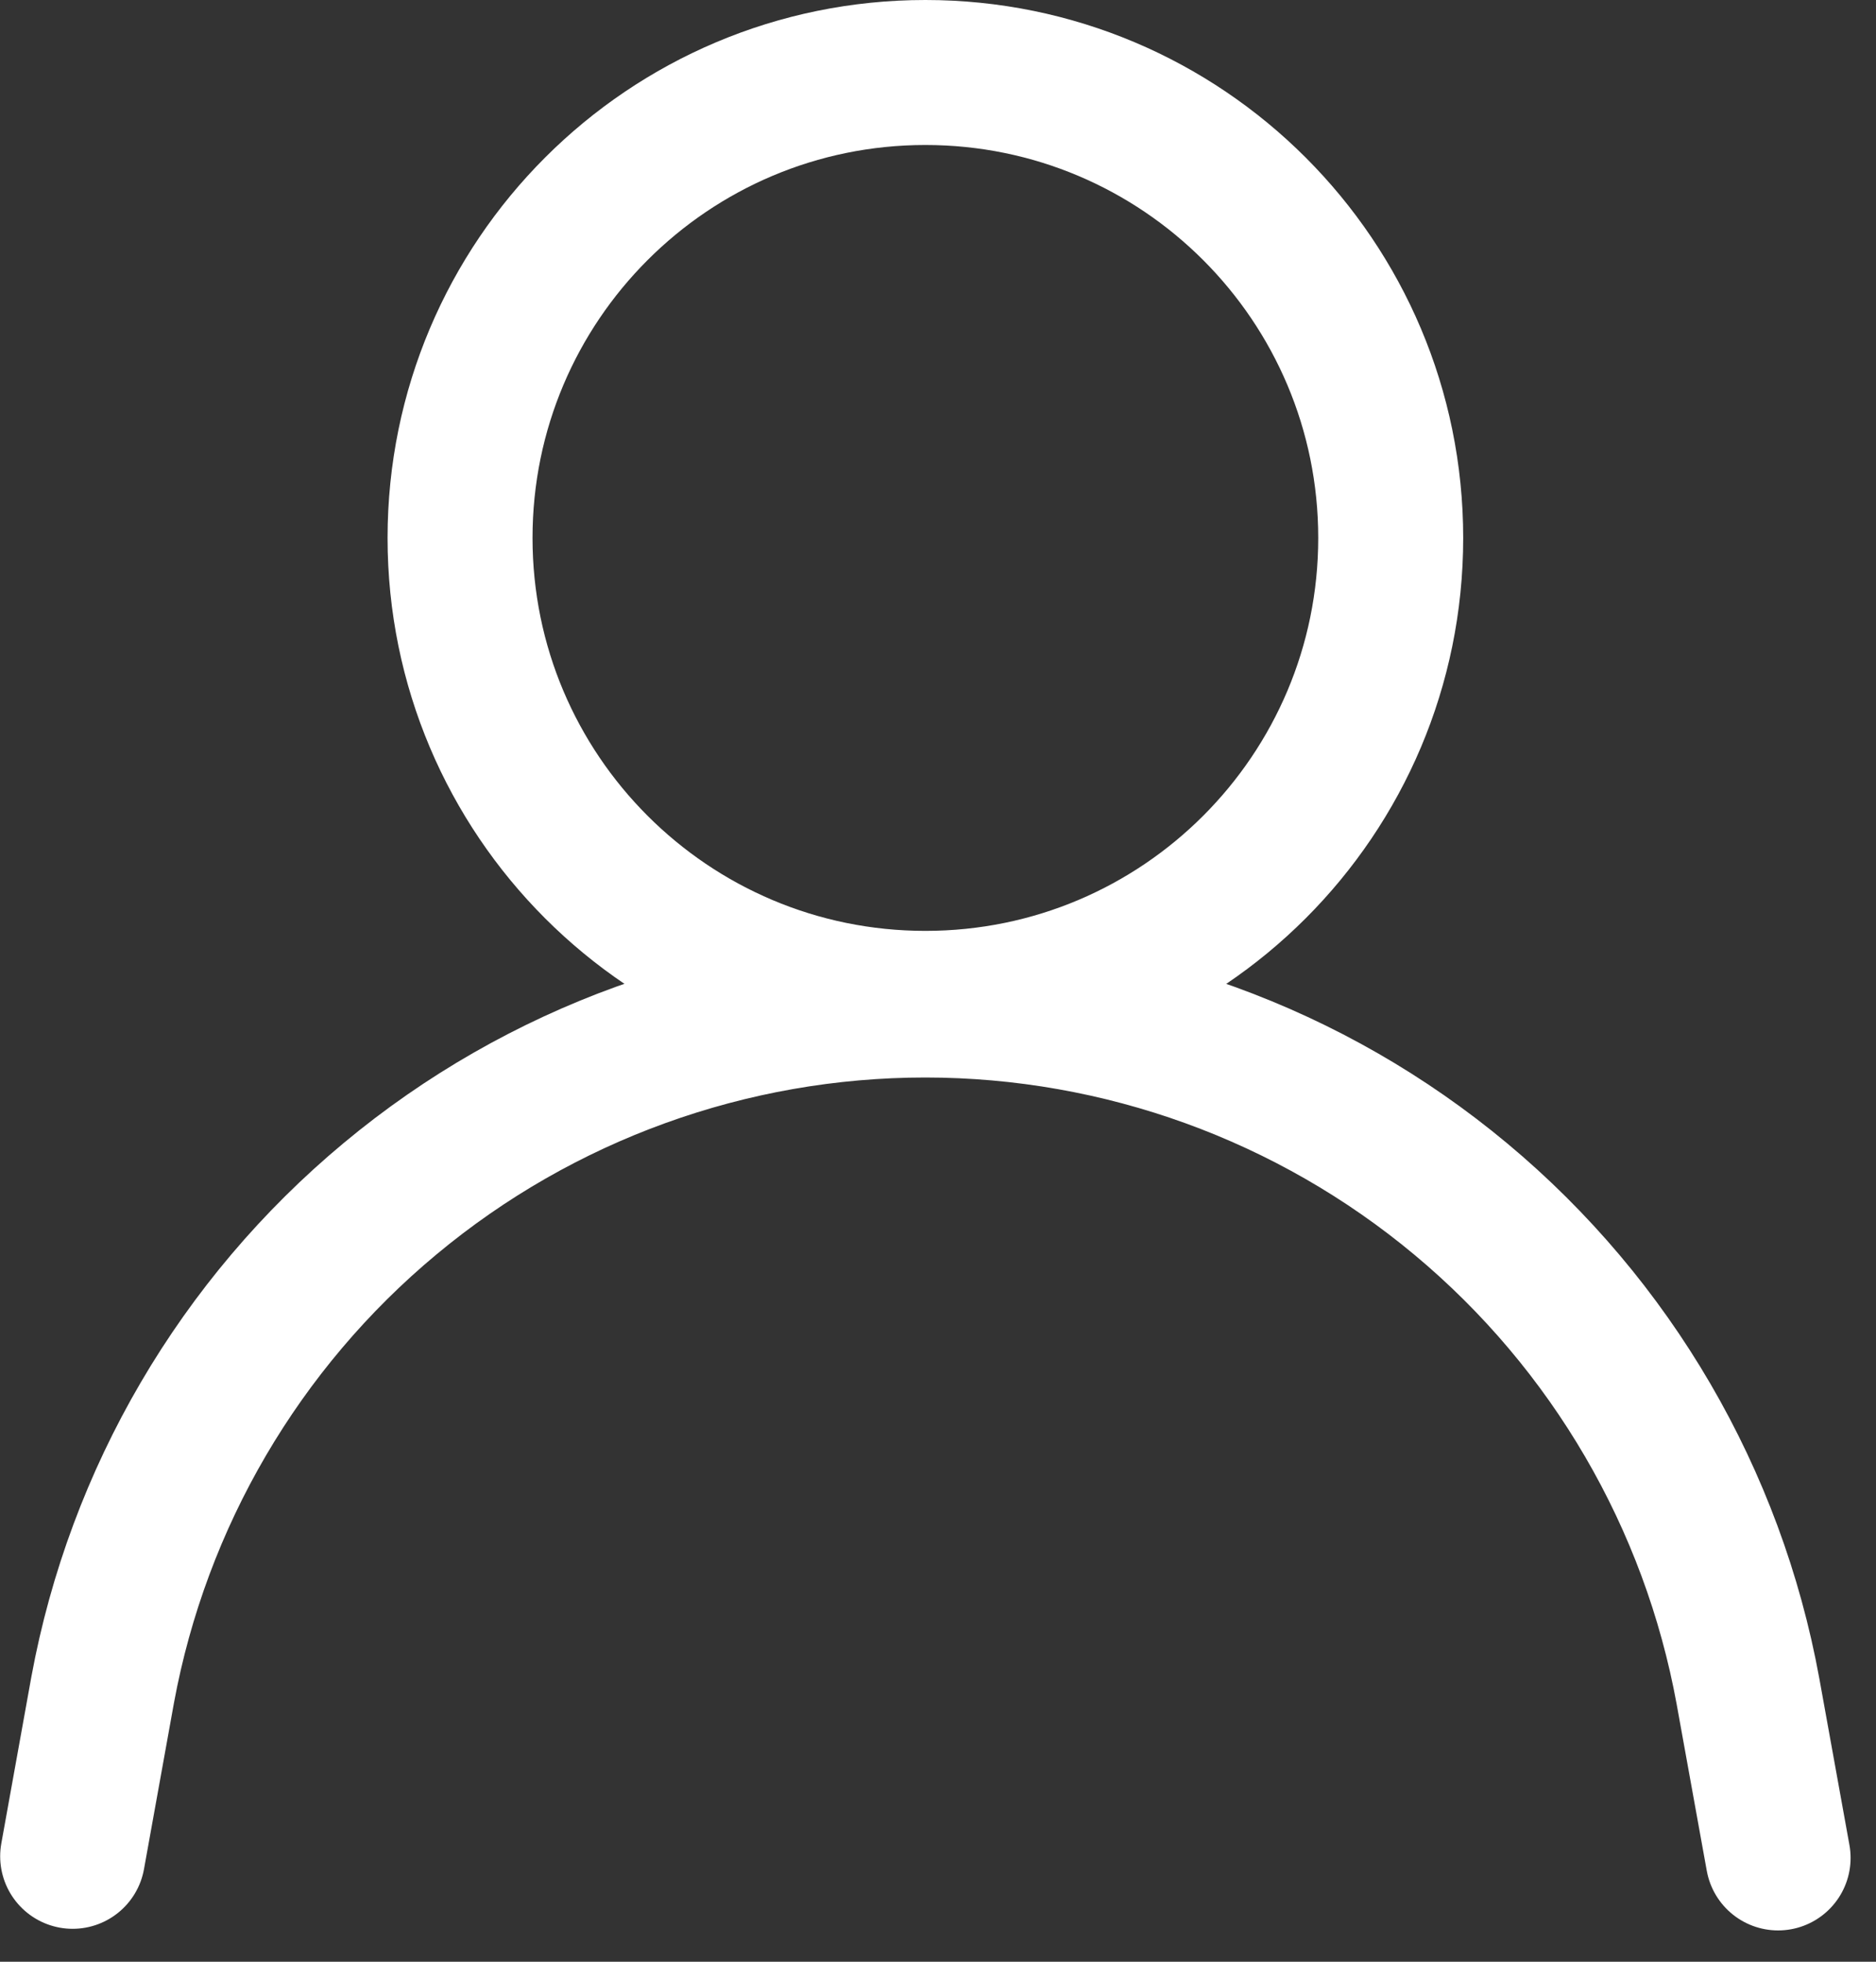
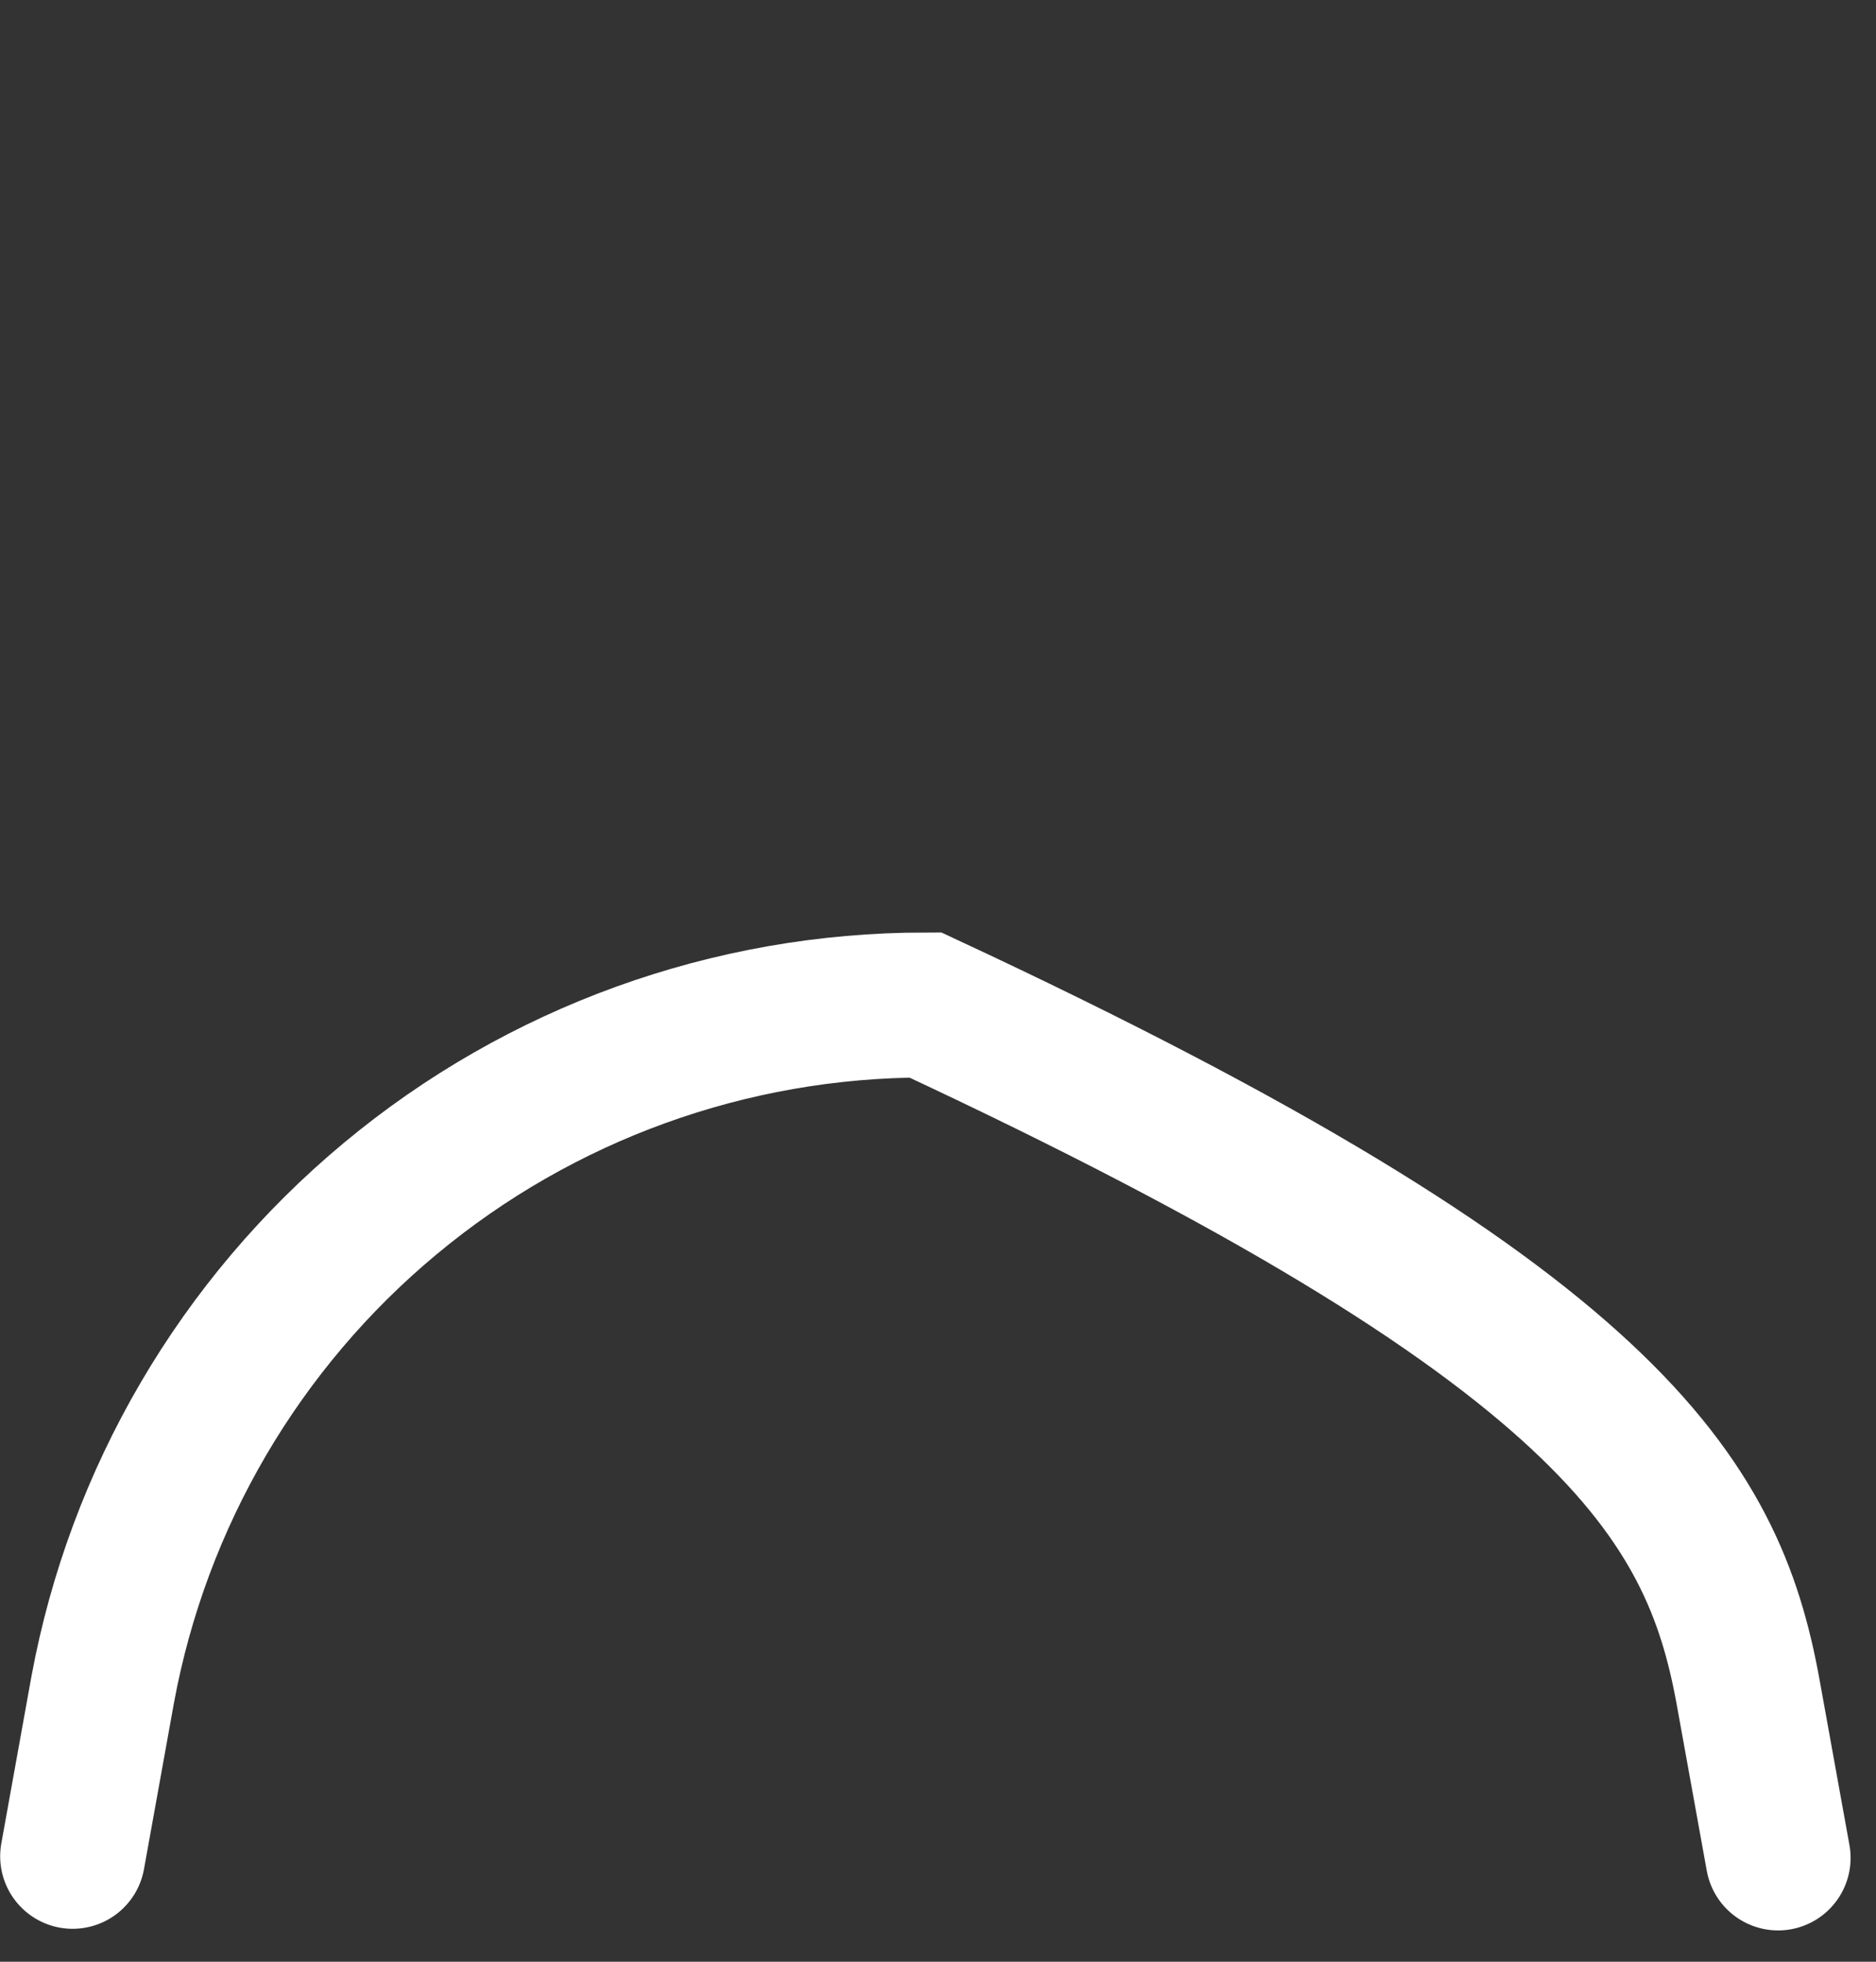
<svg xmlns="http://www.w3.org/2000/svg" width="22" height="23" viewBox="0 0 22 23" fill="none">
  <rect x="0" y="0" width="22" height="23" fill="#333333" stroke="none" />
-   <path d="M10.852 11.764C13.866 11.764 16.309 9.321 16.309 6.307C16.309 3.293 13.866 0.85 10.852 0.85C7.838 0.85 5.395 3.293 5.395 6.307C5.395 9.321 7.838 11.764 10.852 11.764Z" stroke="white" stroke-width="1.7" stroke-miterlimit="10" stroke-linecap="round" />
-   <path d="M0.852 21.764L1.204 19.812C1.62 17.557 2.813 15.519 4.576 14.053C6.338 12.586 8.559 11.783 10.852 11.783C13.147 11.784 15.37 12.589 17.133 14.06C18.896 15.53 20.087 17.573 20.499 19.831L20.852 21.783" stroke="white" stroke-width="1.7" stroke-miterlimit="10" stroke-linecap="round" />
+   <path d="M0.852 21.764L1.204 19.812C1.62 17.557 2.813 15.519 4.576 14.053C6.338 12.586 8.559 11.783 10.852 11.783C18.896 15.53 20.087 17.573 20.499 19.831L20.852 21.783" stroke="white" stroke-width="1.7" stroke-miterlimit="10" stroke-linecap="round" />
</svg>